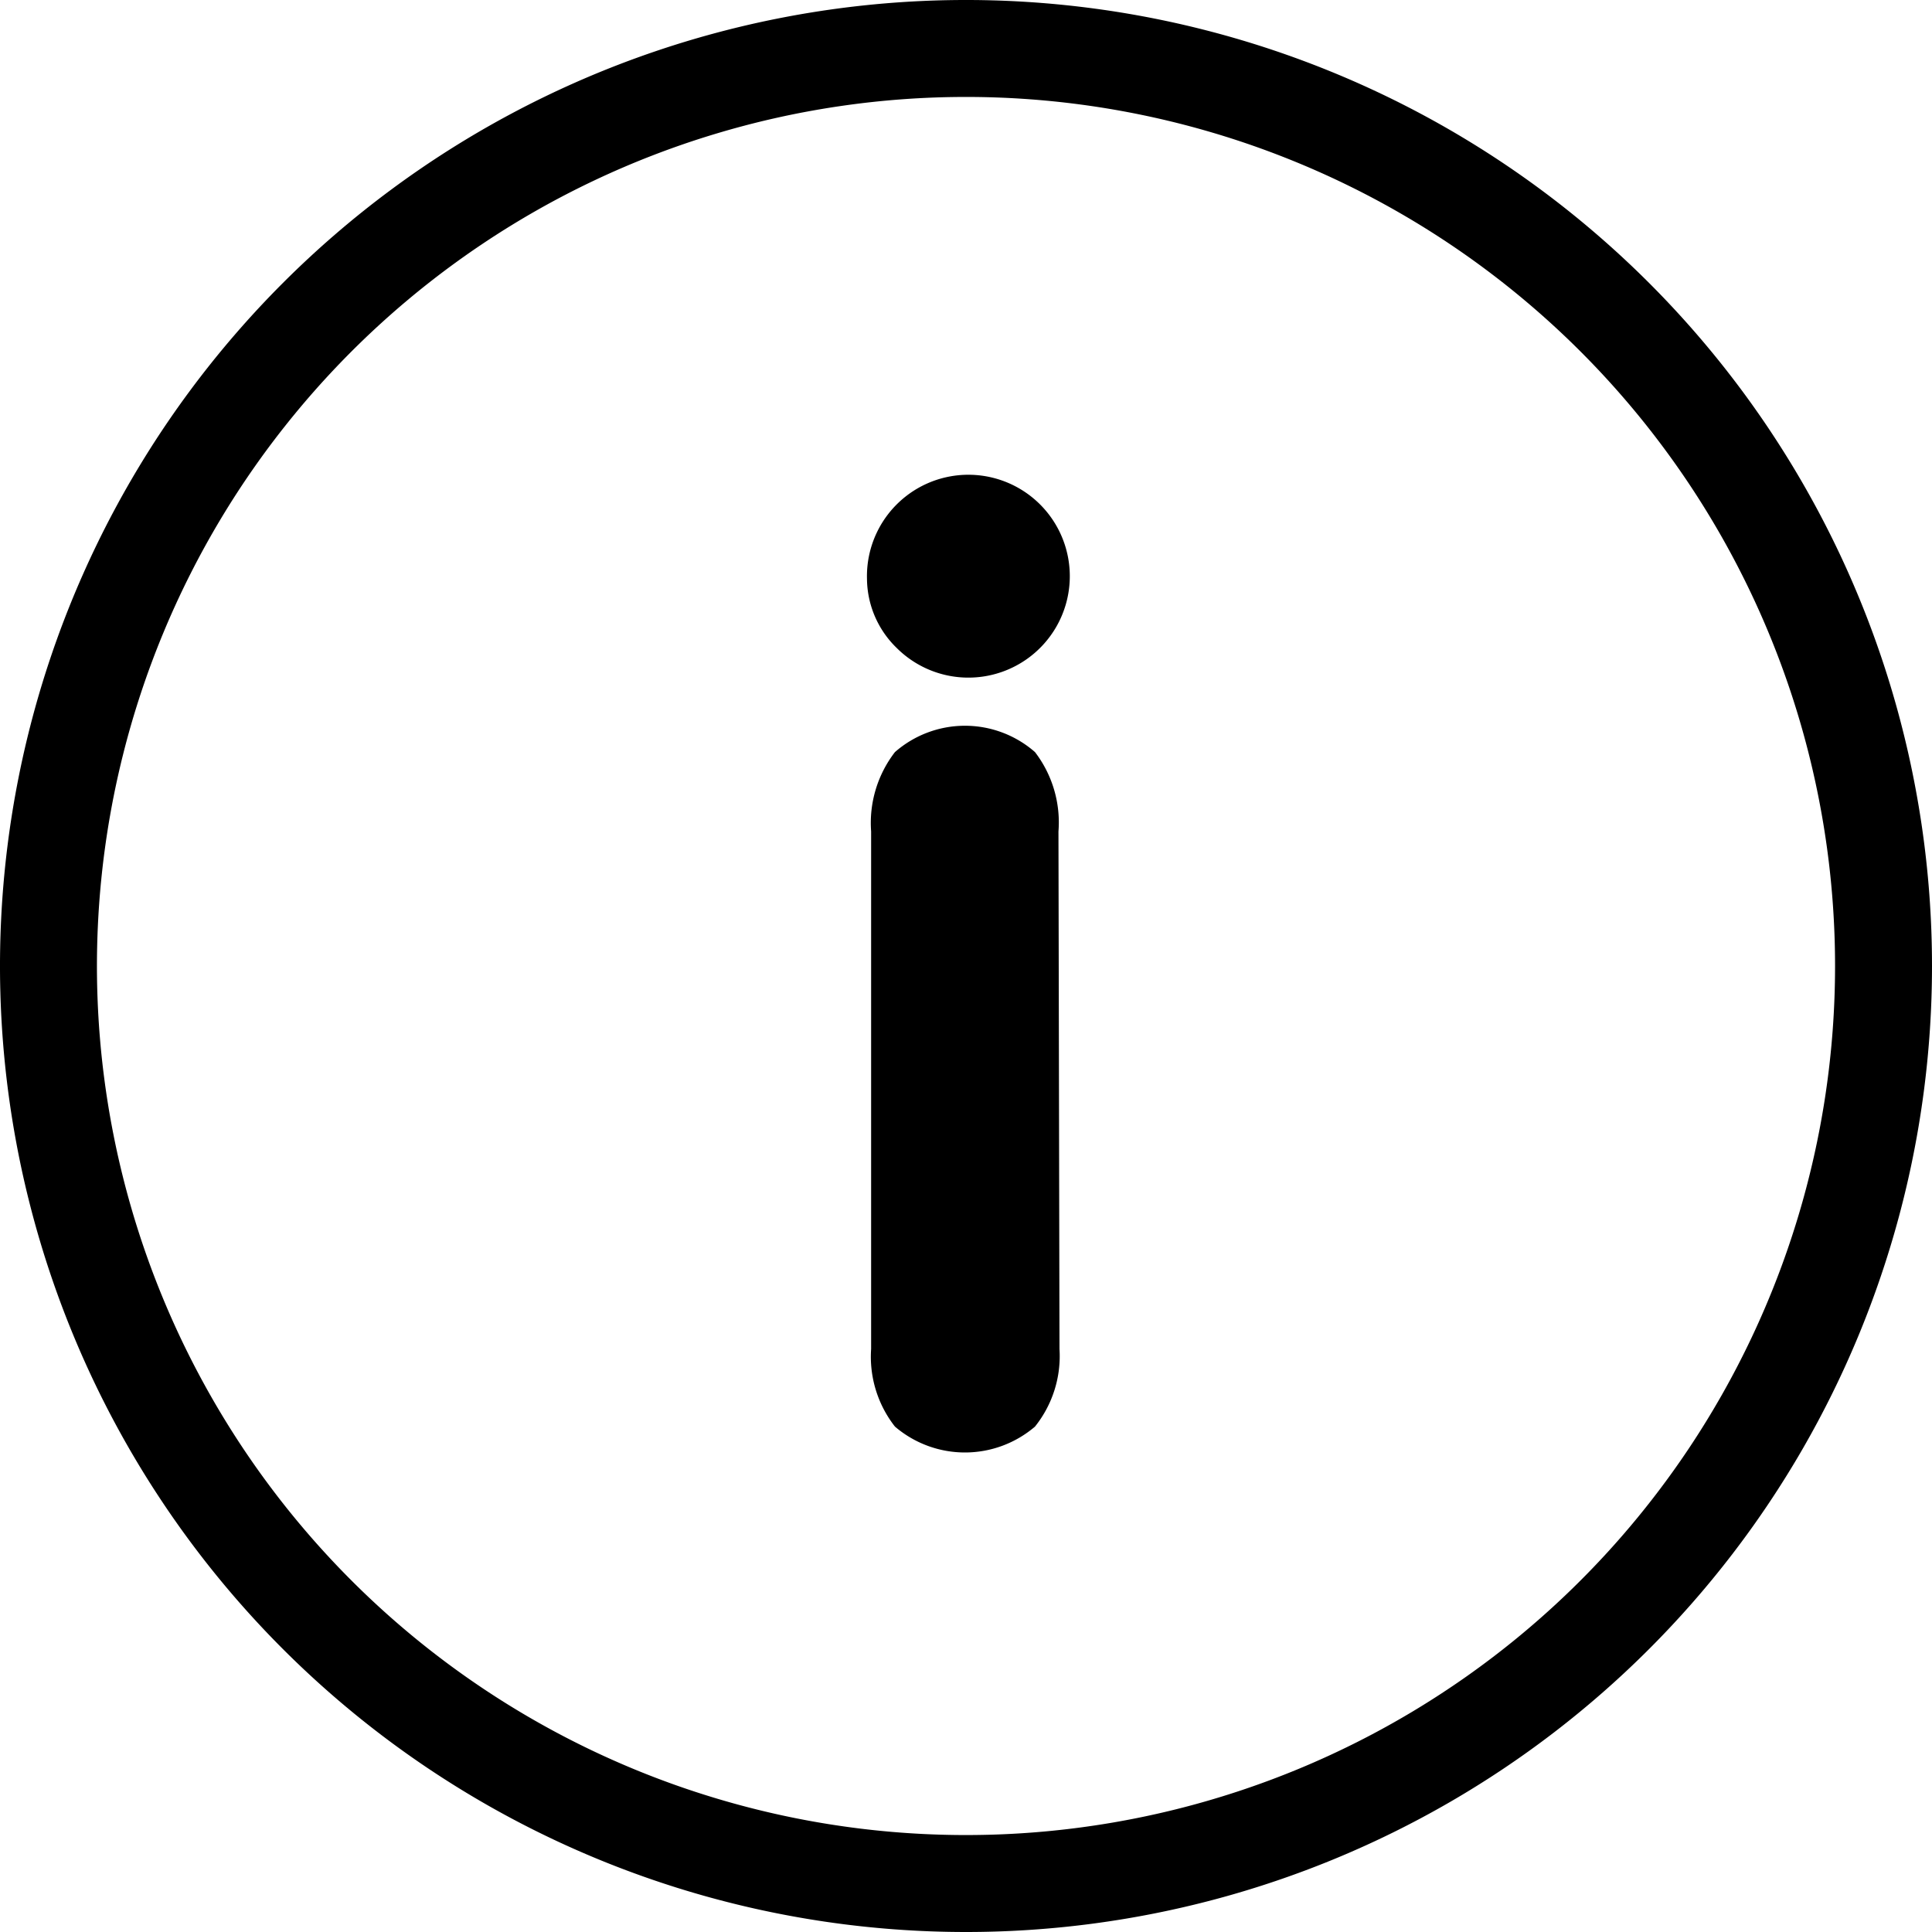
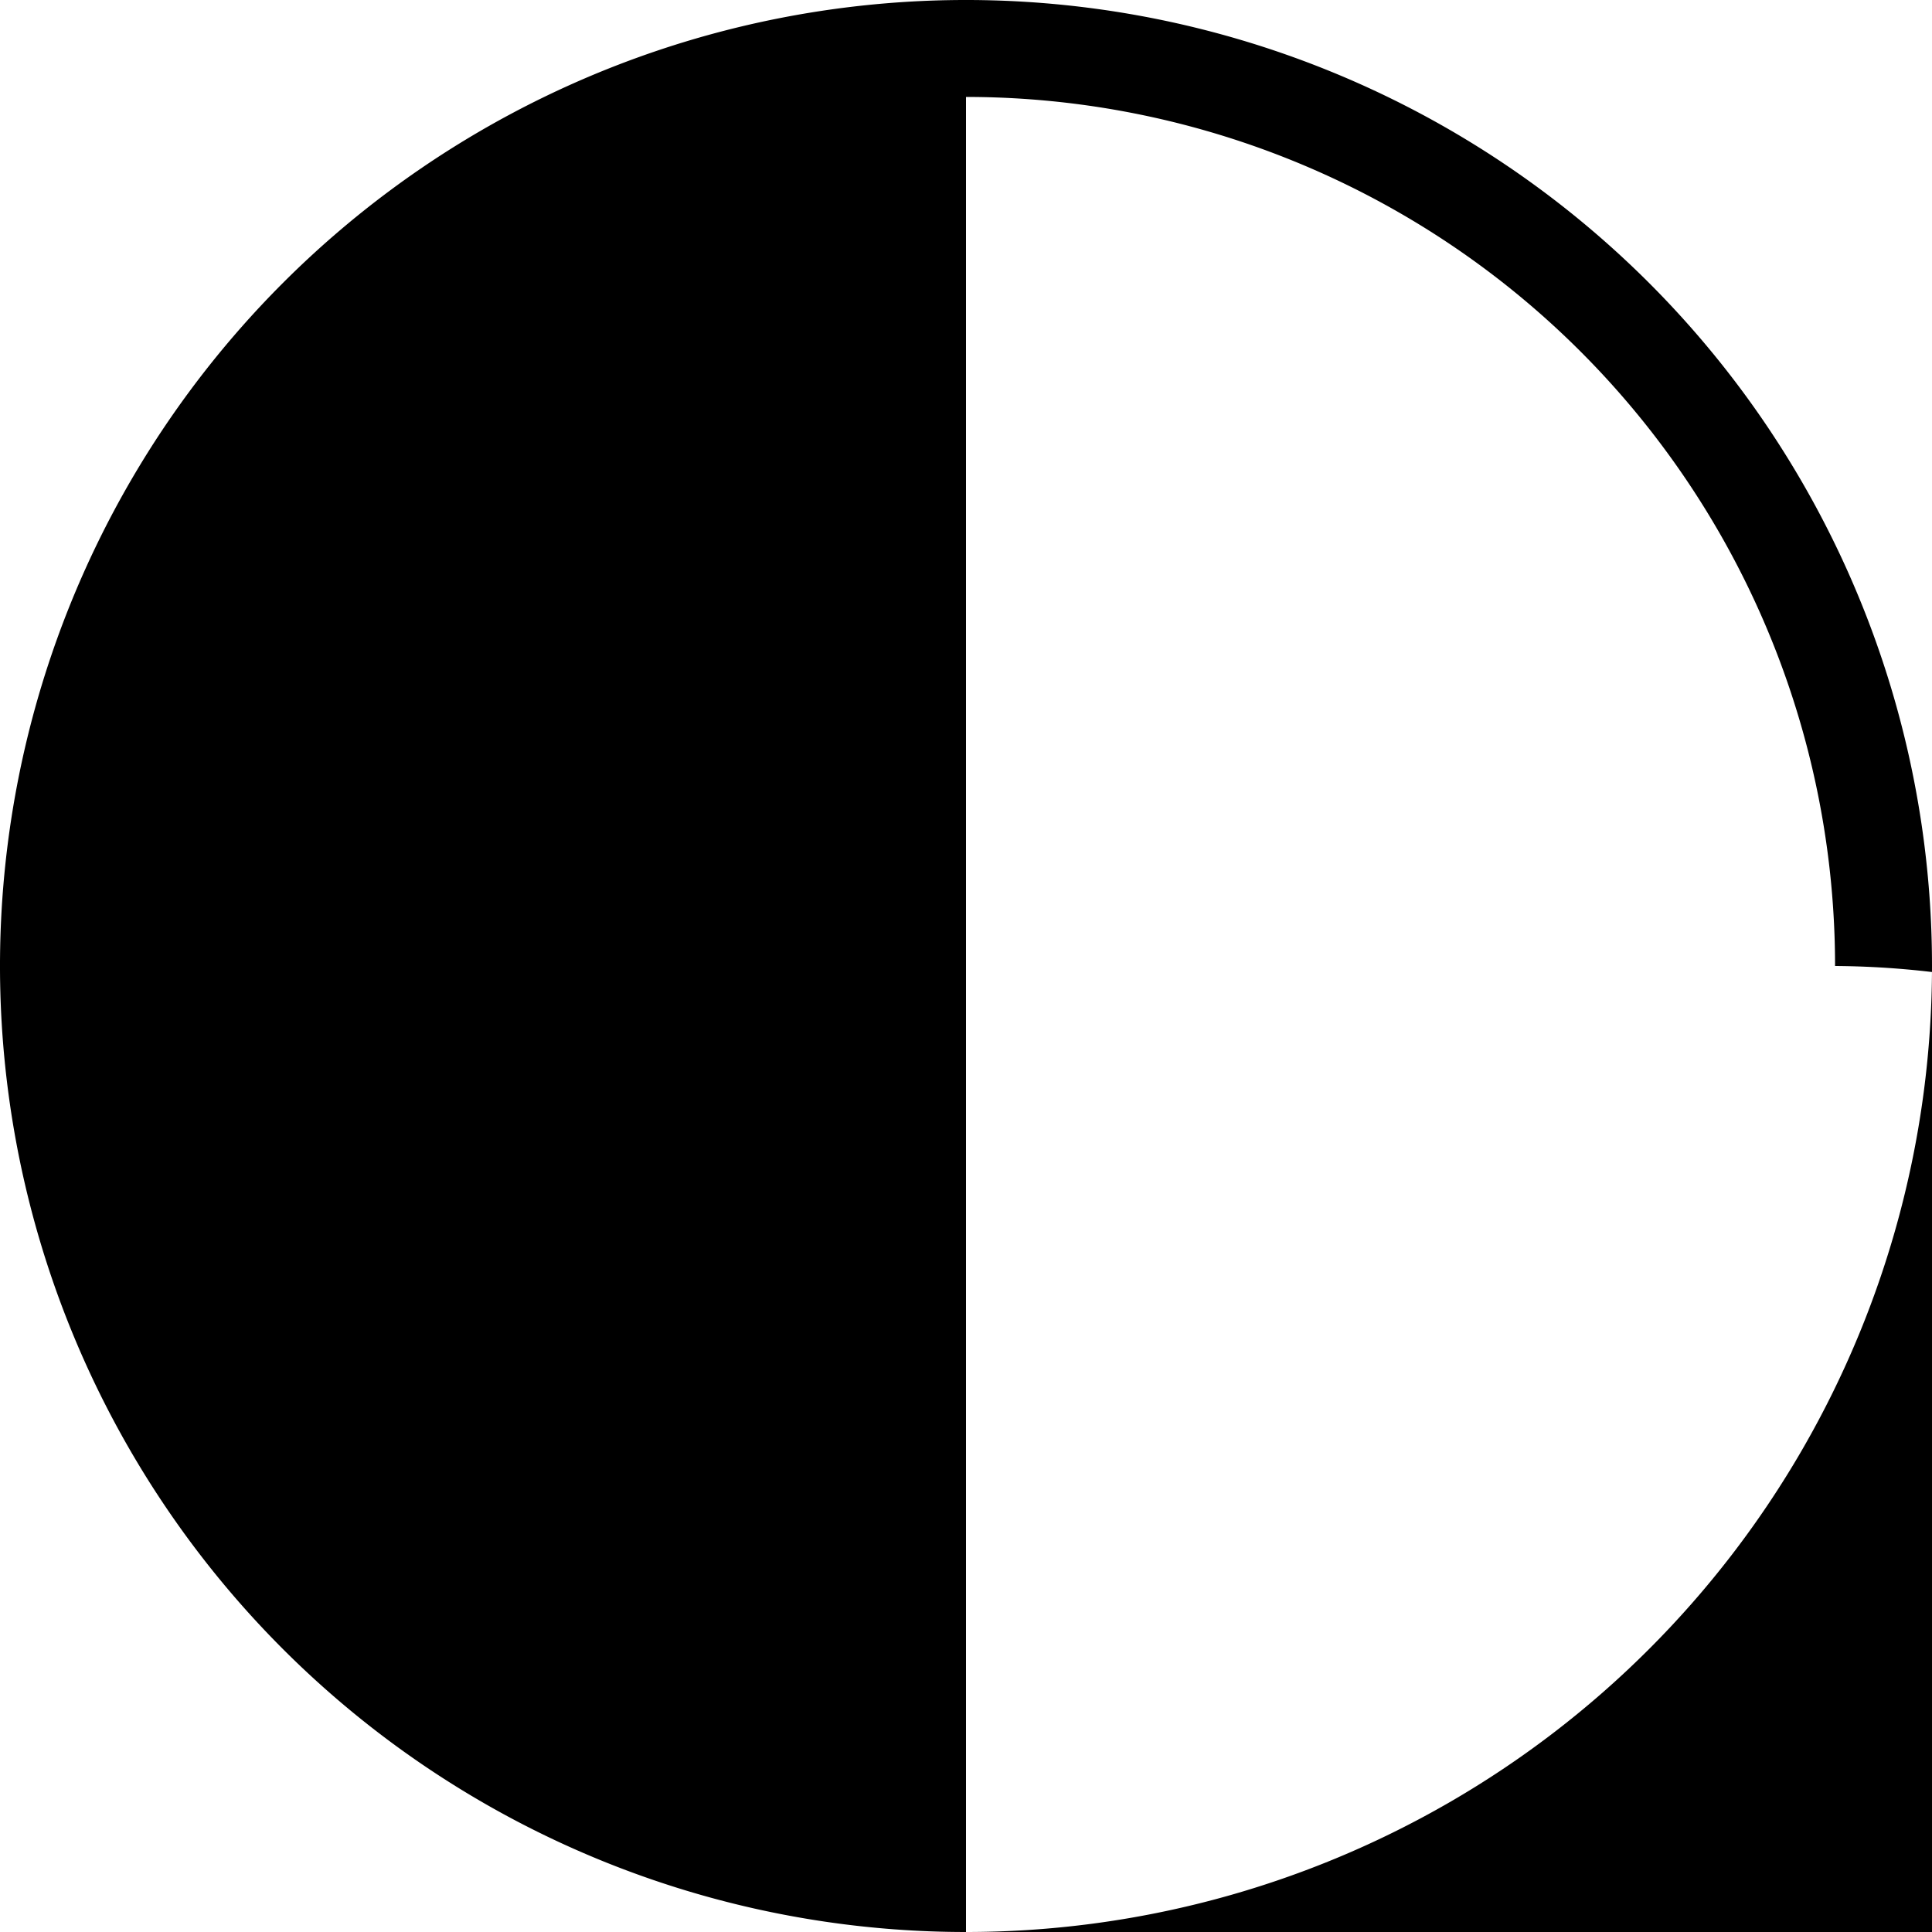
<svg xmlns="http://www.w3.org/2000/svg" id="Ebene_1" data-name="Ebene 1" viewBox="0 0 56 56">
  <g id="icon-info">
    <g id="Gruppe_465" data-name="Gruppe 465">
-       <path id="Pfad_653" data-name="Pfad 653" d="M28,56A28,28,0,1,1,56,28,28,28,0,0,1,28,56ZM28,2.81A25.19,25.19,0,1,0,53.19,28,25.19,25.19,0,0,0,28,2.81Z" />
+       <path id="Pfad_653" data-name="Pfad 653" d="M28,56A28,28,0,1,1,56,28,28,28,0,0,1,28,56ZA25.19,25.19,0,1,0,53.19,28,25.19,25.19,0,0,0,28,2.81Z" />
    </g>
    <g id="Gruppe_466" data-name="Gruppe 466">
-       <path id="Pfad_654" data-name="Pfad 654" d="M25.13,16.78a2.94,2.94,0,1,1,.86,2A2.82,2.82,0,0,1,25.13,16.78ZM30.71,39.1A3.27,3.27,0,0,1,30,41.35a3.12,3.12,0,0,1-4.06,0,3.28,3.28,0,0,1-.69-2.25v-15a3.36,3.36,0,0,1,.69-2.3,3.08,3.08,0,0,1,4.06,0,3.35,3.35,0,0,1,.68,2.3Z" />
-     </g>
+       </g>
  </g>
</svg>